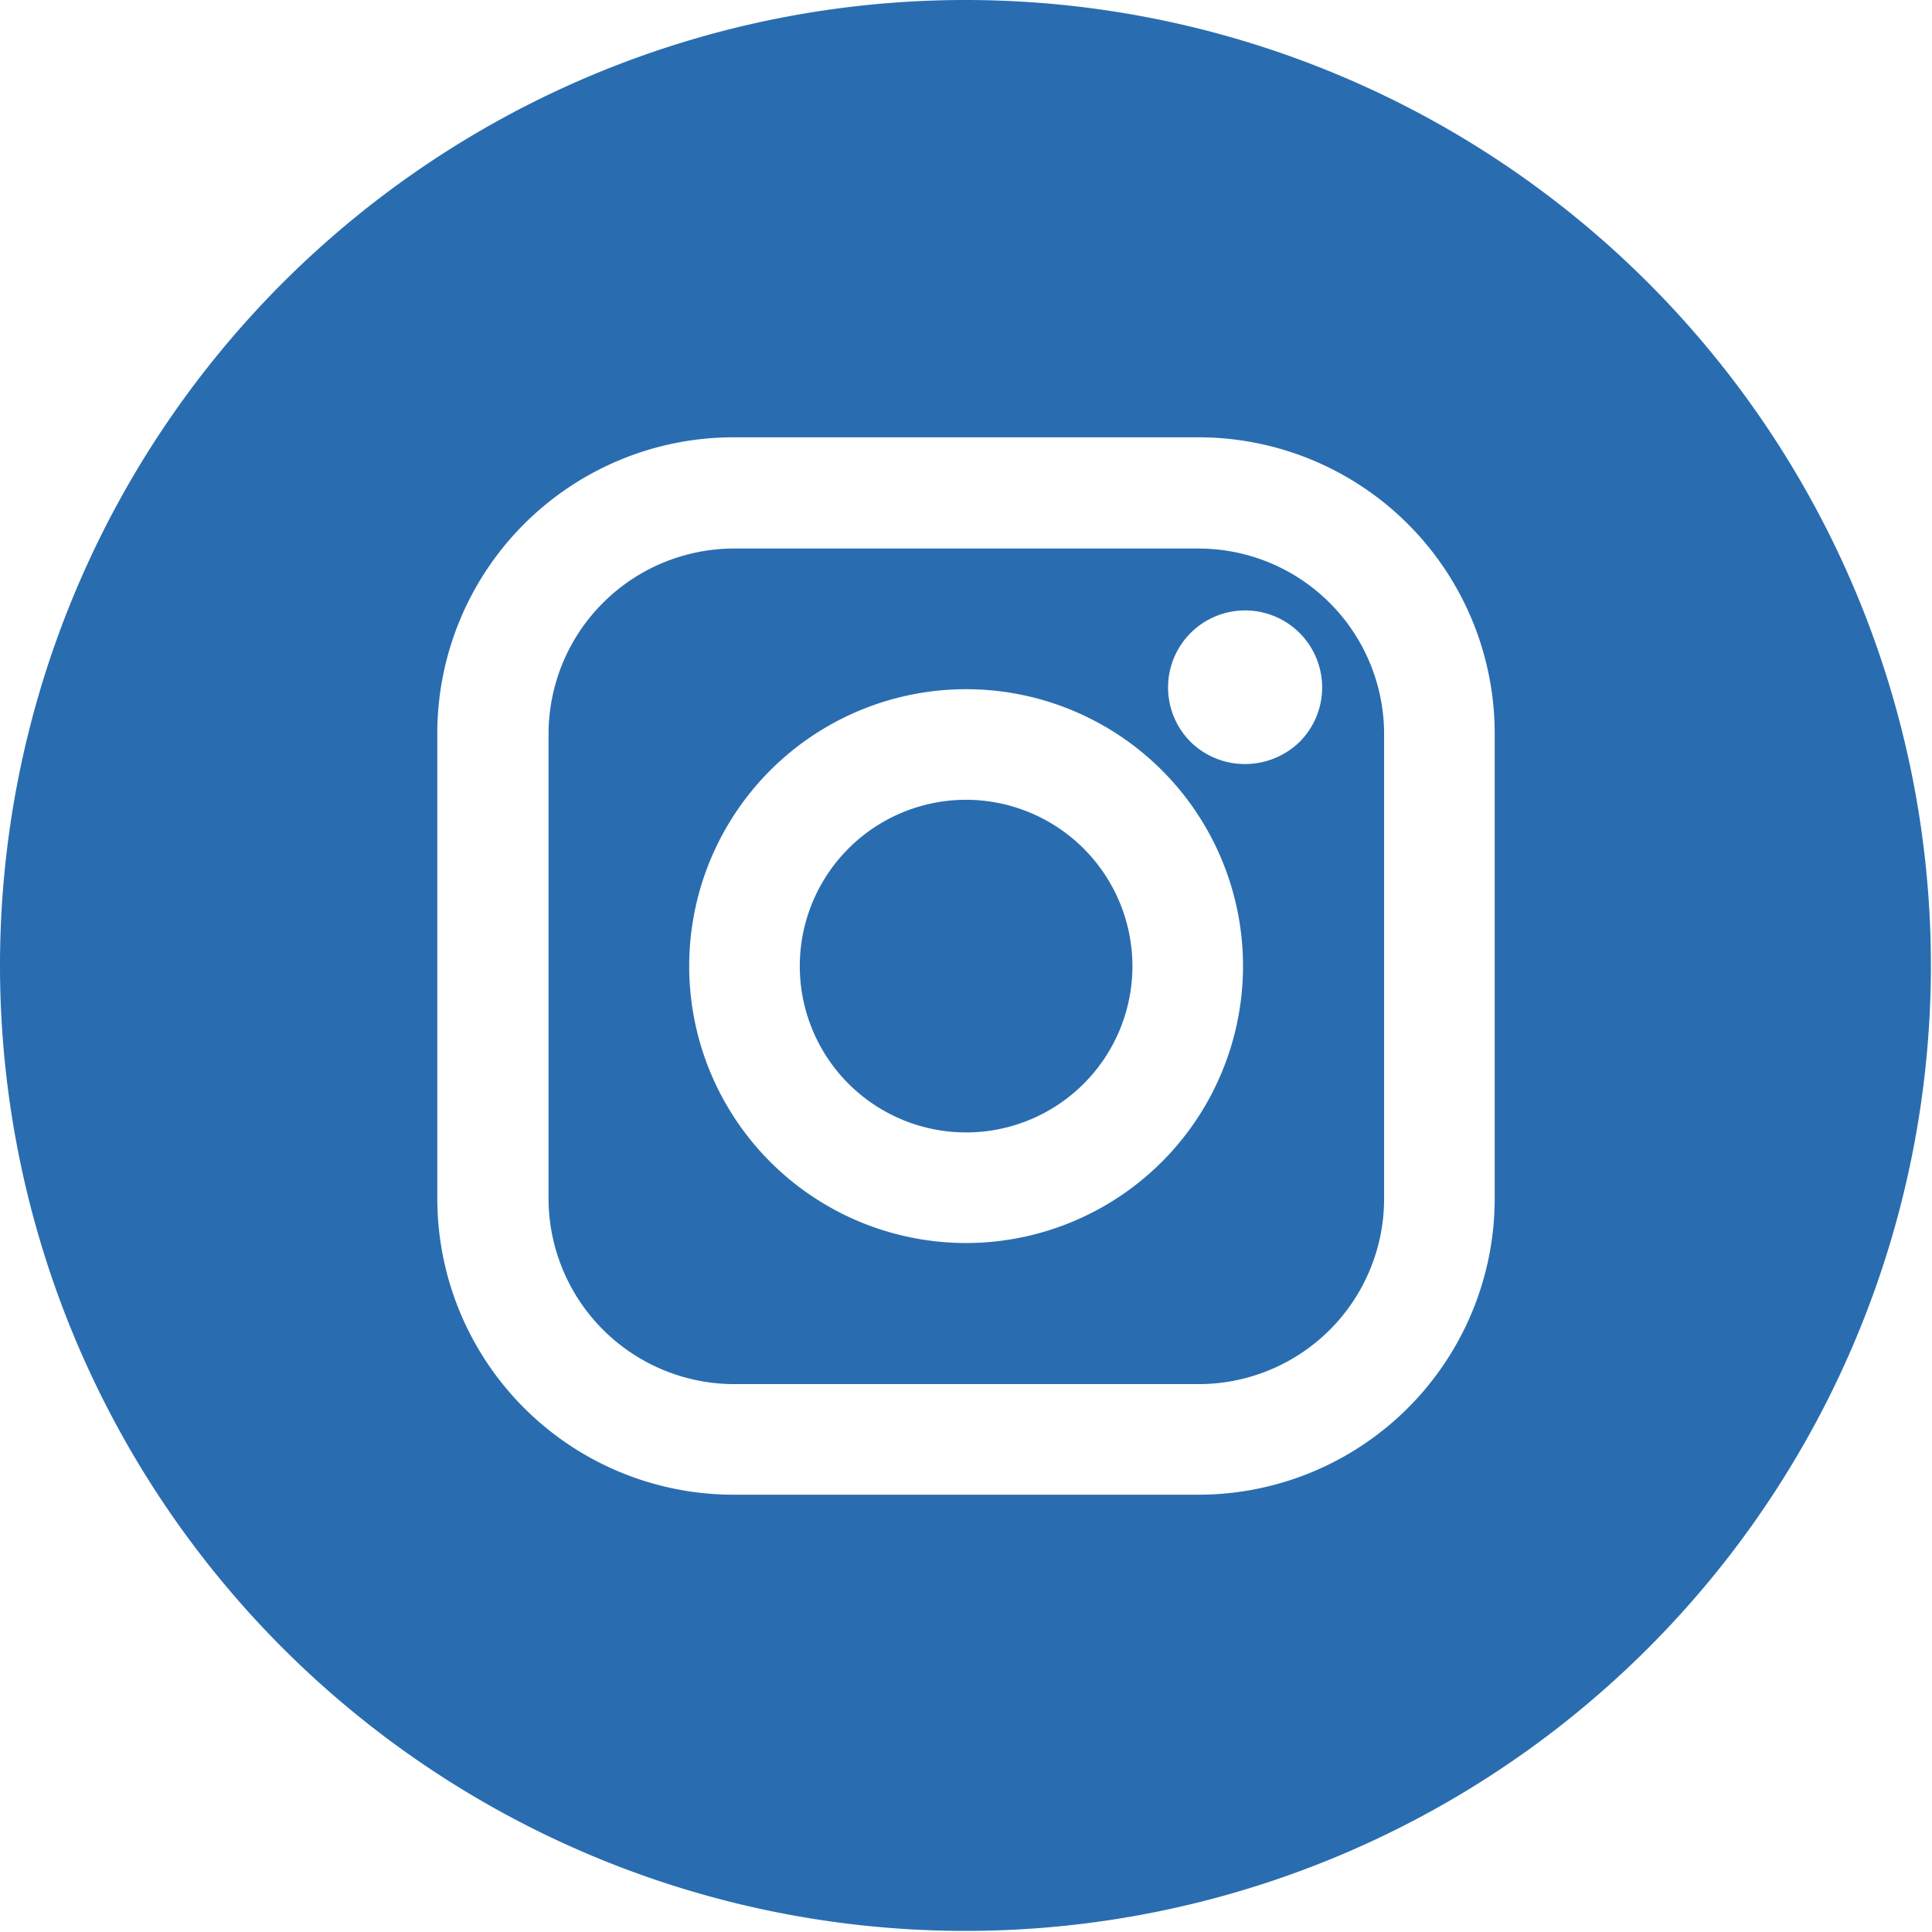
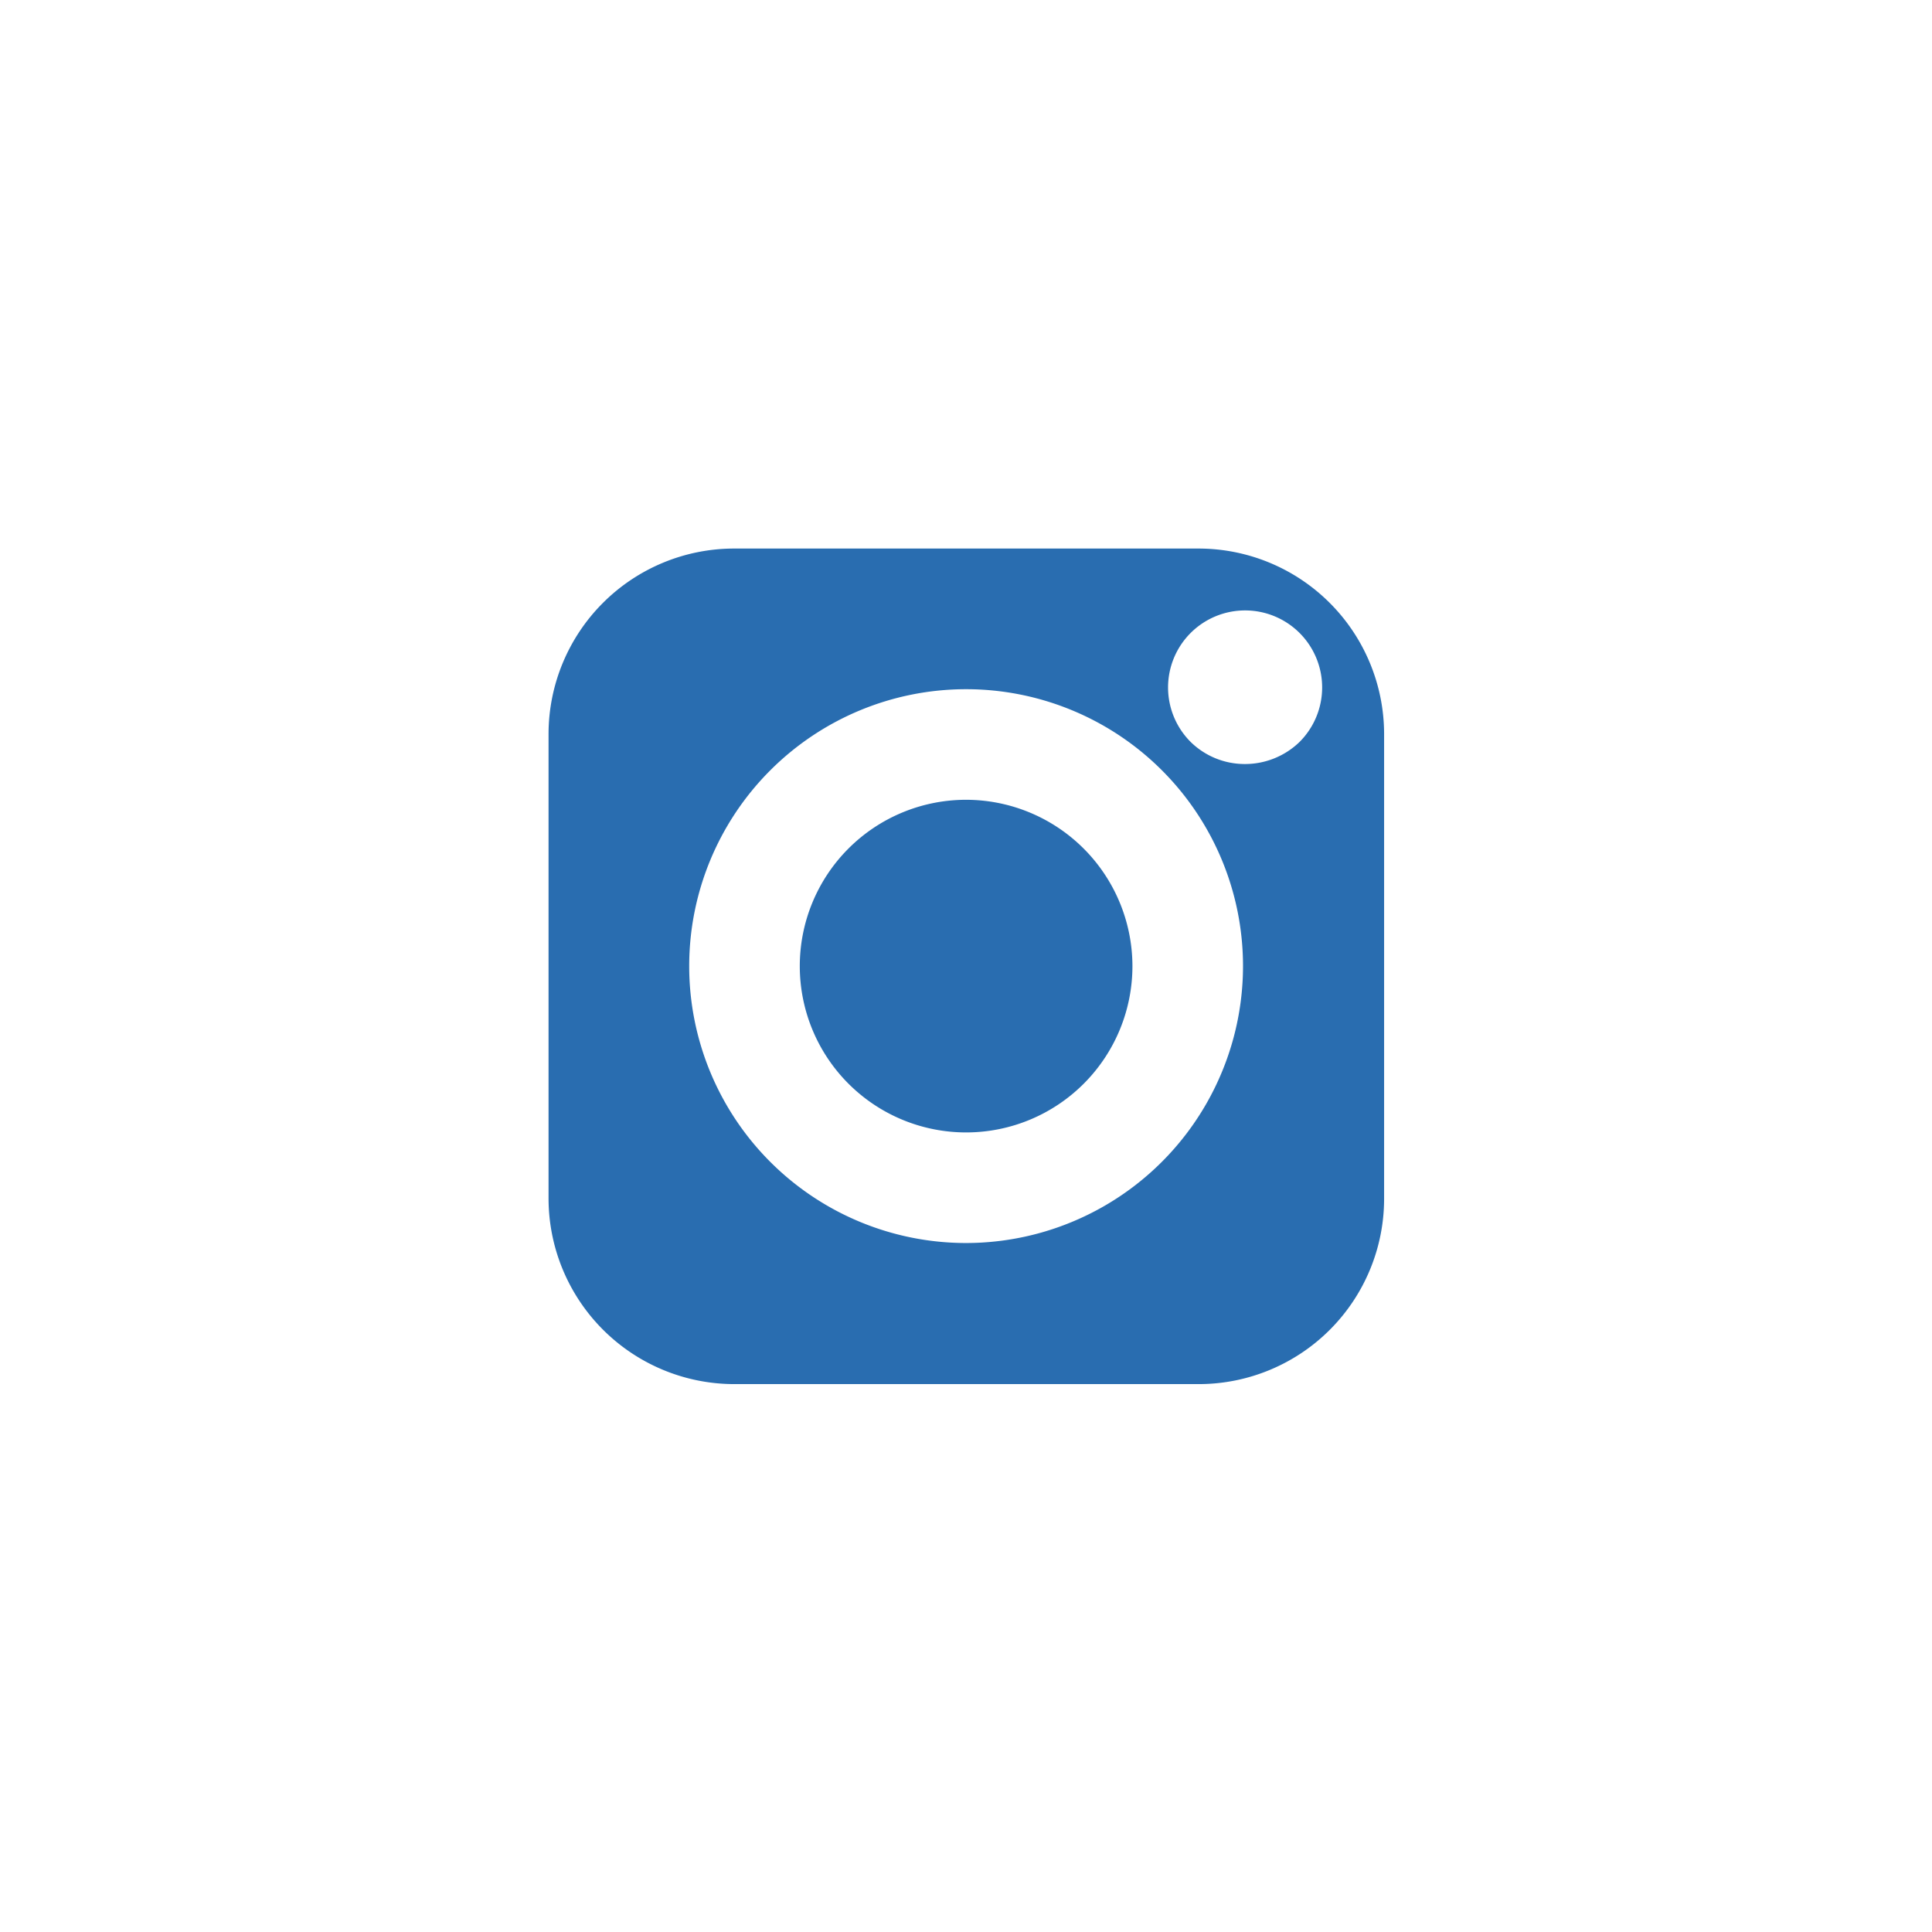
<svg xmlns="http://www.w3.org/2000/svg" viewBox="0 0 88.05 88.05">
  <defs>
    <style>.cls-1{fill:#296db0;}</style>
  </defs>
  <title>Recurso 9</title>
  <g id="Capa_2" data-name="Capa 2">
    <g id="Capa_1-2" data-name="Capa 1">
      <path class="cls-1" d="M44,36.45A7.58,7.58,0,1,0,51.61,44,7.59,7.59,0,0,0,44,36.45Z" />
      <path class="cls-1" d="M54.63,25H33.42A8.46,8.46,0,0,0,25,33.42V54.64a8.47,8.47,0,0,0,8.45,8.44H54.64a8.45,8.45,0,0,0,8.44-8.44V33.42A8.46,8.46,0,0,0,54.63,25ZM44,56.65A12.62,12.62,0,1,1,56.65,44,12.63,12.63,0,0,1,44,56.65ZM59.22,33.82a3.57,3.57,0,0,1-2.48,1,3.52,3.52,0,0,1-2.47-1,3.51,3.51,0,0,1,2.47-6,3.51,3.51,0,0,1,2.48,6Z" />
-       <path class="cls-1" d="M44,0a44,44,0,1,0,44,44A44,44,0,0,0,44,0ZM68.12,54.64A13.5,13.5,0,0,1,54.63,68.12H33.42A13.5,13.5,0,0,1,19.93,54.64V33.42A13.5,13.5,0,0,1,33.42,19.93H54.63A13.5,13.5,0,0,1,68.12,33.42Z" />
    </g>
  </g>
</svg>